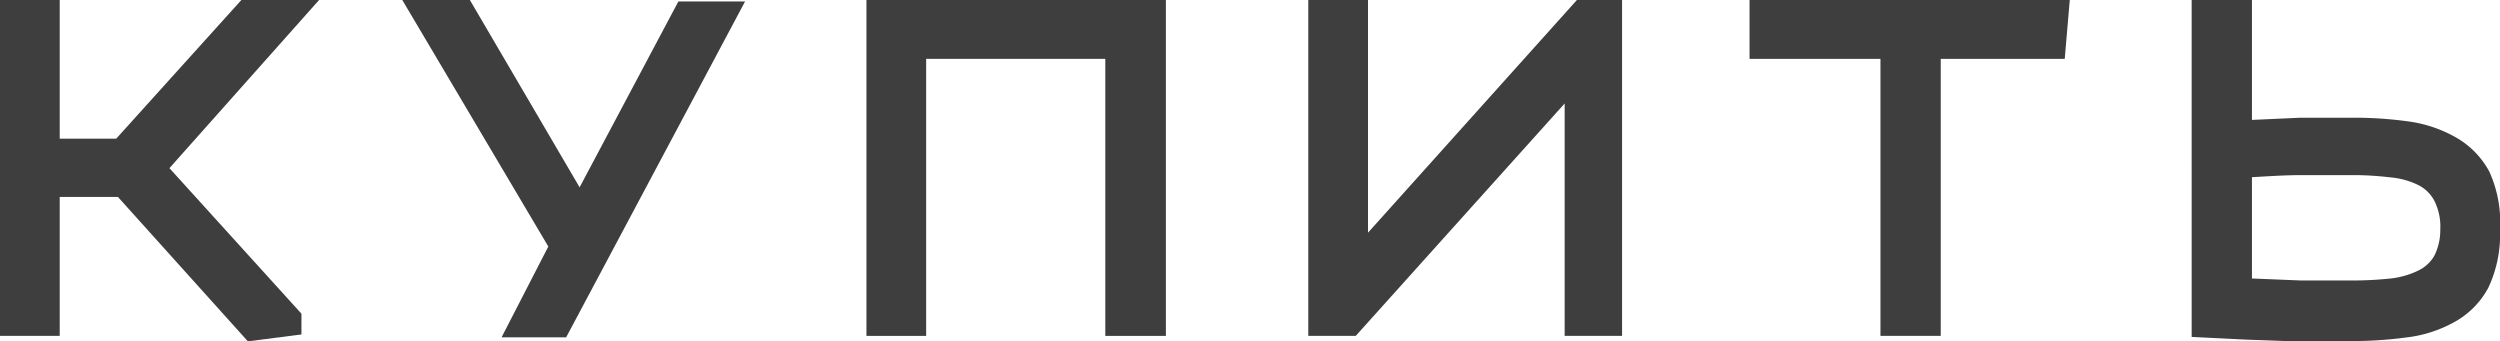
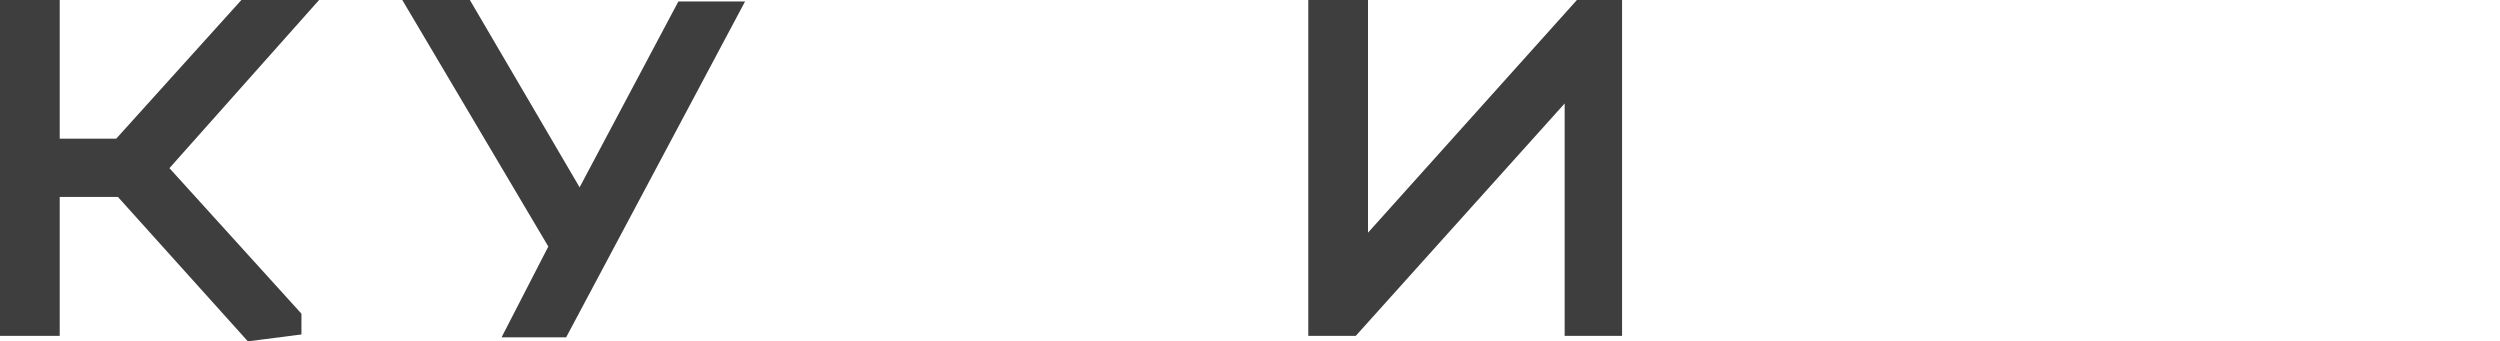
<svg xmlns="http://www.w3.org/2000/svg" viewBox="0 0 87.08 11.89">
  <defs>
    <style>.cls-1{fill:#3e3e3e;stroke:#3e3e3e;stroke-miterlimit:10;}</style>
  </defs>
  <g id="Слой_2" data-name="Слой 2">
    <g id="Слой_1-2" data-name="Слой 1">
      <path class="cls-1" d="M.5,11.2V.5H1.58V5.33H4.27L8.63.5H10l0,0L5.23,5.86,10,11.12l0,.09-1.17.15-4.5-5H1.58V11.2Z" />
      <path class="cls-1" d="M19.67,8.57l0,0L14.89.5h1.19l4.13,7.05,3.72-7h1.19l-5.7,10.7H18.29Z" />
-       <path class="cls-1" d="M30.68,11.2V.5h9.43V11.2H39V1.55H31.76V11.2Z" />
      <path class="cls-1" d="M46.07,11.2V.5h1.08V9.41l8-8.91H56V11.2H55V2.3l-8,8.9Z" />
-       <path class="cls-1" d="M66,11.2V1.55H61.44V.5H71.55l-.09,1.05H67.1V11.2Z" />
-       <path class="cls-1" d="M77.94.5V4.7l2.2-.1,1.8,0a13.37,13.37,0,0,1,1.85.12,4.11,4.11,0,0,1,1.47.48,2.51,2.51,0,0,1,1,1A3.78,3.78,0,0,1,86.58,8a3.85,3.85,0,0,1-.35,1.79,2.44,2.44,0,0,1-1,1,4,4,0,0,1-1.49.47,13.67,13.67,0,0,1-1.87.12l-1,0-1.24,0-1.38-.05-1.41-.07V.5ZM85.5,8a2.49,2.49,0,0,0-.27-1.25A1.78,1.78,0,0,0,84.46,6a3.23,3.23,0,0,0-1.16-.32,11.18,11.18,0,0,0-1.46-.08c-.44,0-1,0-1.7,0s-1.43.06-2.2.1v4.48l2.2.09,1.7,0a13.36,13.36,0,0,0,1.46-.07,3.44,3.44,0,0,0,1.16-.33,1.78,1.78,0,0,0,.77-.72A2.49,2.49,0,0,0,85.5,8Z" />
    </g>
  </g>
</svg>